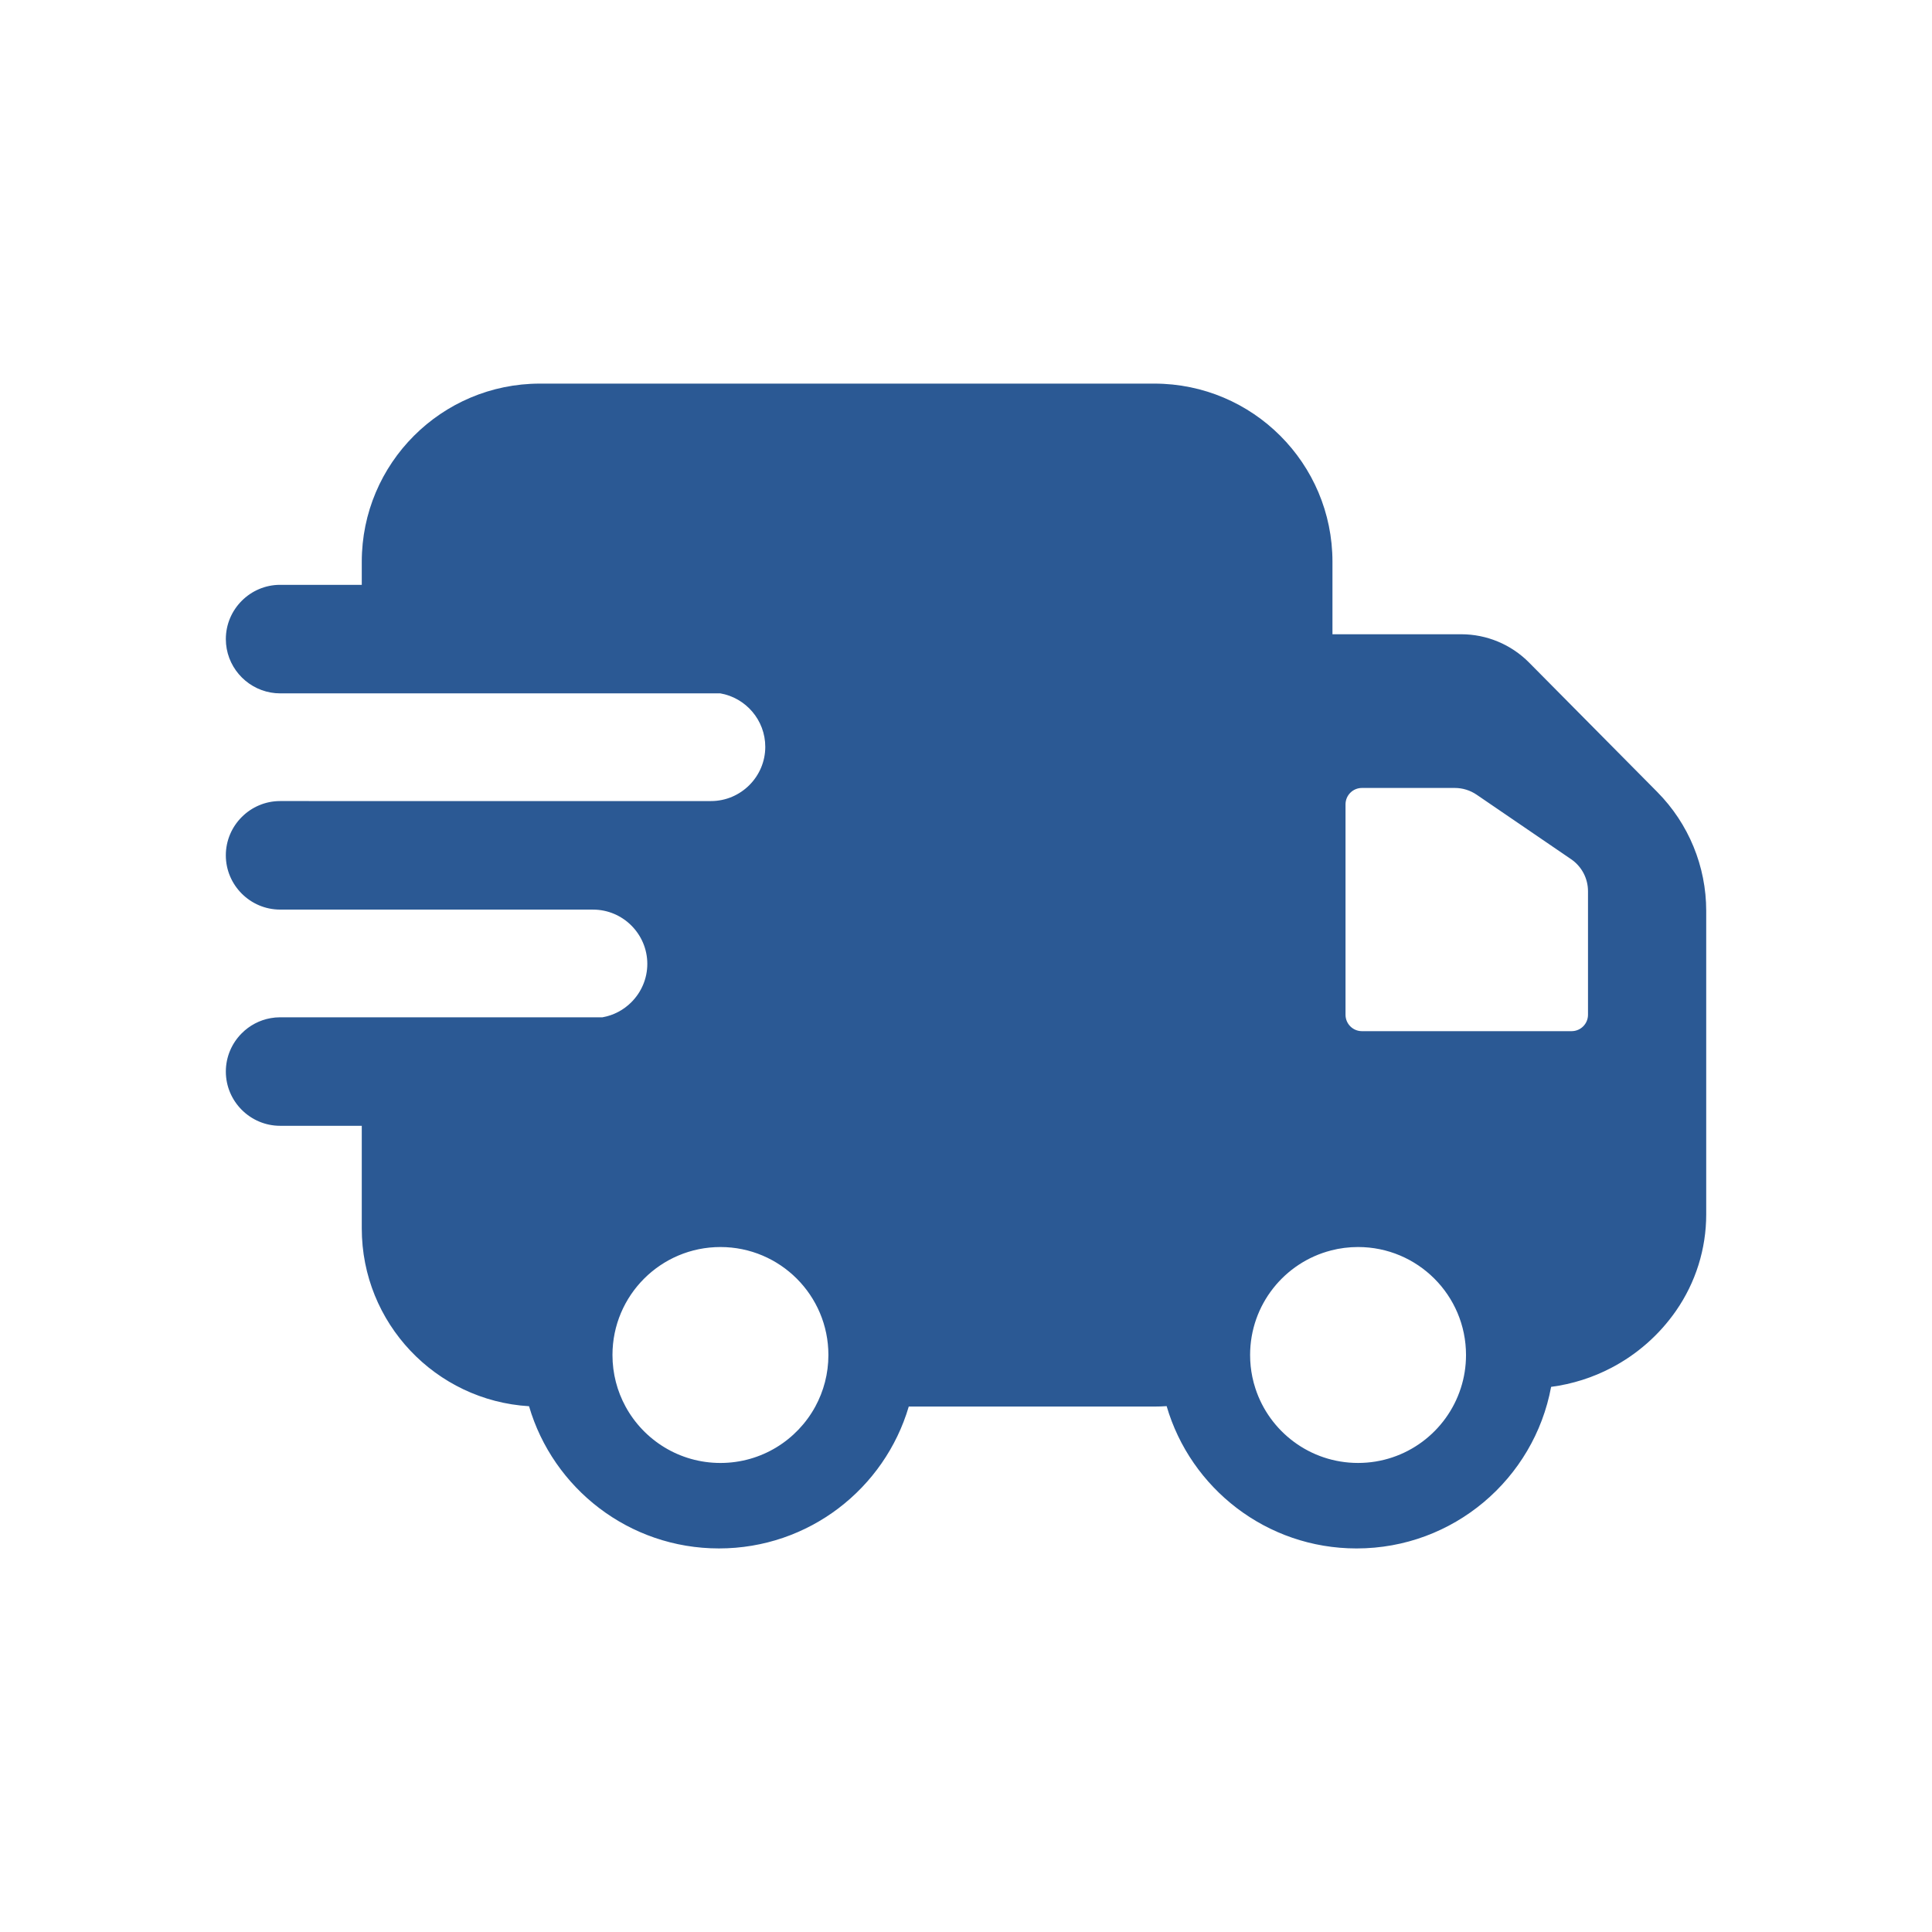
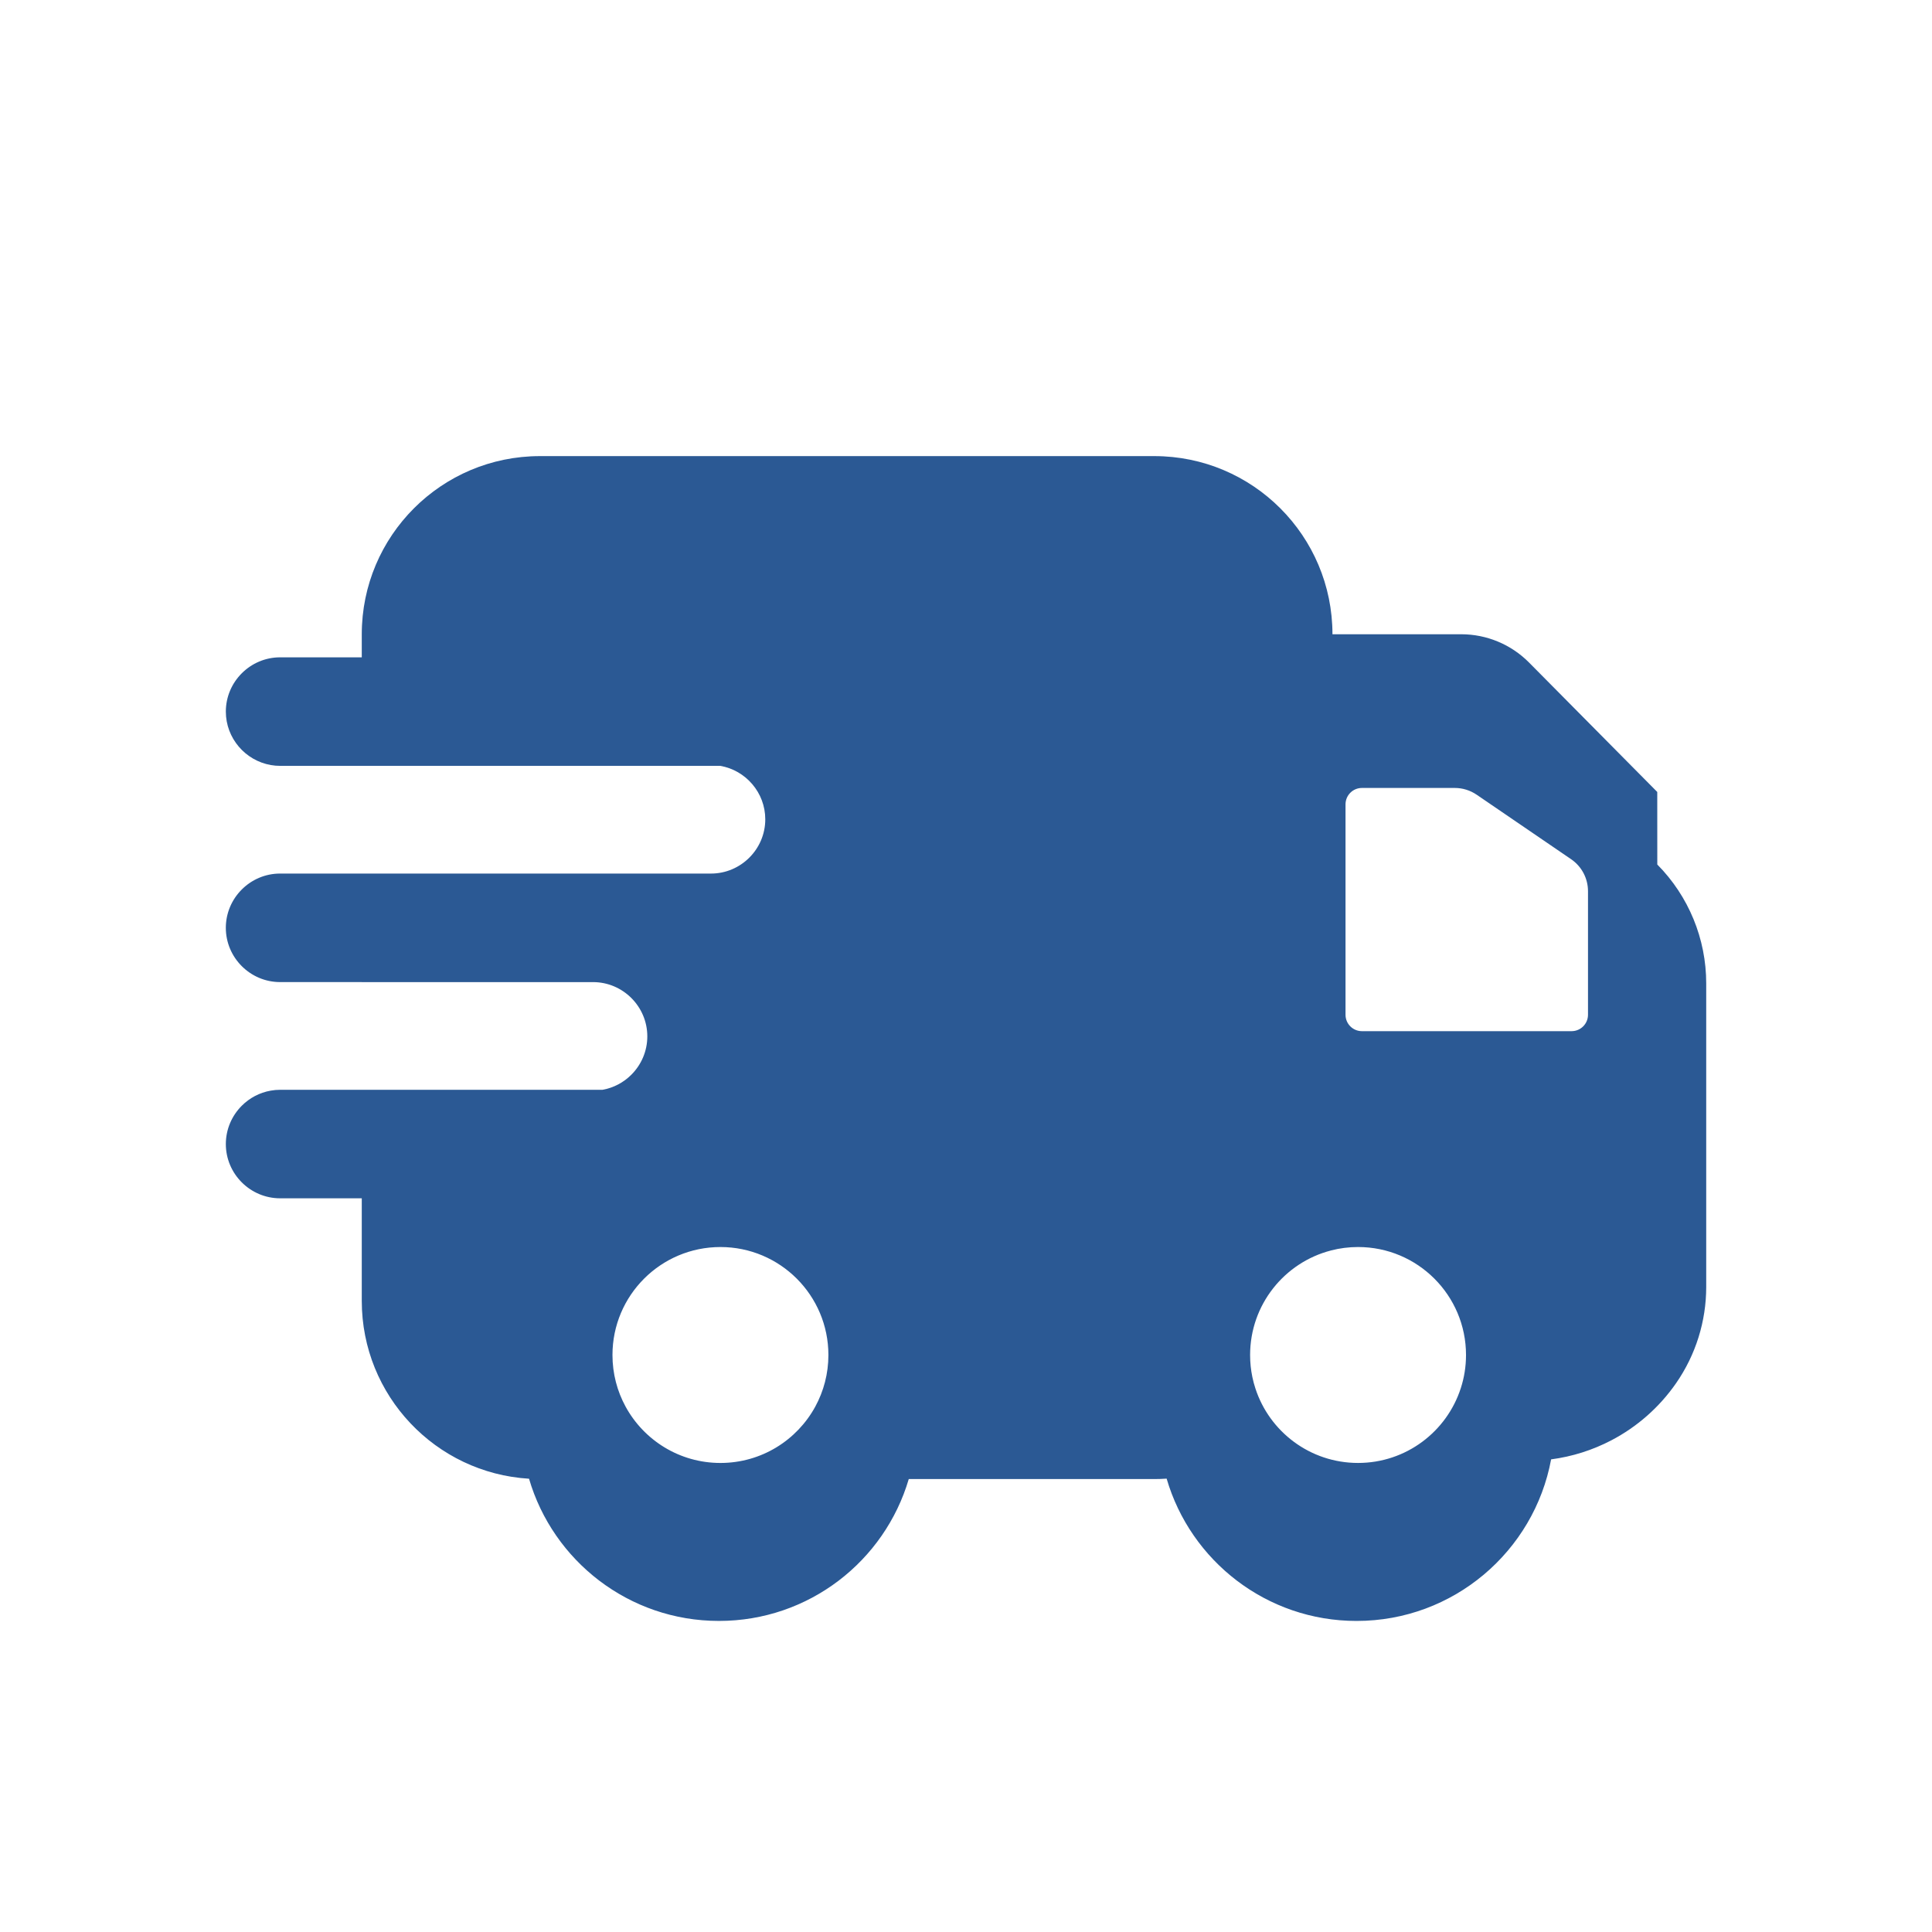
<svg xmlns="http://www.w3.org/2000/svg" viewBox="0 0 1500 1500" data-name="Layer 2" id="Layer_2">
  <defs>
    <style>
      .cls-1 {
        fill: #2b5994;
      }
    </style>
  </defs>
-   <path d="M1286.69,614.88l-99.51-100.46c-13.94-14.08-32.92-21.99-52.72-21.99h-99.94v-56.29c0-76.39-61.93-138.31-138.33-138.31h-476.98c-76.39,0-138.33,61.92-138.33,138.31v17.92h-63.41c-11.58,0-22.12,4.74-29.75,12.38-7.64,7.63-12.38,18.16-12.38,29.75,0,20.71,15.16,38.05,34.93,41.5,2.33.43,4.74.63,7.2.63h341.76c19.77,3.42,34.93,20.77,34.93,41.5,0,11.59-4.74,22.12-12.38,29.75-7.63,7.63-18.17,12.37-29.75,12.37H217.46c-11.58,0-22.12,4.74-29.75,12.38-7.64,7.63-12.38,18.17-12.38,29.75,0,23.17,18.96,42.13,42.13,42.13h63.41v.02h179.59c23.17,0,42.11,18.96,42.11,42.13,0,11.59-4.74,22.12-12.37,29.75-5.99,6.01-13.76,10.21-22.45,11.73h-250.29c-2.49,0-4.93.22-7.29.65-8.67,1.52-16.46,5.72-22.45,11.72-7.64,7.64-12.38,18.17-12.38,29.76,0,23.17,18.96,42.11,42.13,42.11h63.41v79.66c0,73.56,57.42,133.68,129.86,138.06,18.66,63.81,77.62,110.41,147.45,110.41s128.62-46.47,147.37-110.15h190.64c3.22,0,6.39-.11,9.55-.33h.02c18.63,63.85,77.6,110.49,147.46,110.49,75.22,0,137.82-54.05,151.05-125.45,16.47-2.16,32.3-7.21,46.81-14.81,19.79-10.35,37.1-25.43,50.22-44.33,15.22-21.94,23.39-48.01,23.39-74.73v-235.69c0-34.57-13.65-67.74-37.98-92.28ZM559.35,1135.84c-31.81,0-59.48-17.71-73.68-43.81-6.47-11.89-10.15-25.51-10.15-40.01,0-46.3,37.53-83.83,83.83-83.83s83.82,37.53,83.82,83.83c0,14.49-3.68,28.11-10.15,40.01-14.19,26.1-41.86,43.81-73.67,43.81ZM1134.11,1077.91c-10.89,33.62-42.46,57.92-79.72,57.92s-68.83-24.31-79.72-57.92c-.94-2.84-1.71-5.74-2.33-8.72-1.16-5.53-1.76-11.29-1.76-17.17,0-39.07,26.72-71.91,62.9-81.18v-.02c6.68-1.71,13.68-2.63,20.91-2.63,46.3,0,83.82,37.53,83.82,83.83,0,9.04-1.43,17.74-4.09,25.89ZM1220.18,800.59h-162.78c-7.04,0-12.74-5.7-12.74-12.74v-163.34c0-7.04,5.7-12.74,12.74-12.74h72.11c6.05,0,11.96,1.83,16.96,5.24l73.33,50.07c8.21,5.6,13.12,14.9,13.12,24.84v95.93c0,7.04-5.7,12.74-12.74,12.74Z" class="cls-1" />
+   <path d="M1286.69,614.88l-99.51-100.46c-13.94-14.08-32.92-21.99-52.72-21.99h-99.94c0-76.39-61.93-138.31-138.33-138.31h-476.98c-76.39,0-138.33,61.92-138.33,138.31v17.92h-63.41c-11.58,0-22.12,4.74-29.75,12.38-7.64,7.63-12.38,18.16-12.38,29.75,0,20.71,15.16,38.05,34.93,41.5,2.33.43,4.74.63,7.2.63h341.76c19.77,3.42,34.93,20.77,34.93,41.5,0,11.59-4.74,22.12-12.38,29.75-7.63,7.63-18.17,12.37-29.75,12.37H217.46c-11.58,0-22.12,4.74-29.75,12.38-7.64,7.63-12.38,18.17-12.38,29.75,0,23.17,18.96,42.13,42.13,42.13h63.41v.02h179.59c23.17,0,42.11,18.96,42.11,42.13,0,11.59-4.74,22.12-12.37,29.75-5.99,6.01-13.76,10.21-22.45,11.73h-250.29c-2.49,0-4.93.22-7.29.65-8.67,1.52-16.46,5.72-22.45,11.72-7.64,7.64-12.38,18.17-12.38,29.76,0,23.17,18.96,42.11,42.13,42.11h63.41v79.66c0,73.56,57.42,133.68,129.86,138.06,18.66,63.81,77.62,110.41,147.45,110.41s128.62-46.47,147.37-110.15h190.64c3.22,0,6.39-.11,9.55-.33h.02c18.63,63.85,77.6,110.49,147.46,110.49,75.22,0,137.82-54.05,151.05-125.45,16.47-2.16,32.3-7.21,46.81-14.81,19.79-10.35,37.1-25.43,50.22-44.33,15.22-21.94,23.39-48.01,23.39-74.73v-235.69c0-34.57-13.65-67.74-37.98-92.28ZM559.35,1135.84c-31.81,0-59.48-17.71-73.68-43.81-6.47-11.89-10.15-25.51-10.15-40.01,0-46.3,37.53-83.83,83.83-83.83s83.82,37.53,83.82,83.83c0,14.49-3.68,28.11-10.15,40.01-14.19,26.1-41.86,43.81-73.67,43.81ZM1134.11,1077.91c-10.89,33.62-42.46,57.92-79.72,57.92s-68.83-24.31-79.72-57.92c-.94-2.84-1.71-5.74-2.33-8.72-1.16-5.53-1.76-11.29-1.76-17.17,0-39.07,26.72-71.91,62.9-81.18v-.02c6.68-1.71,13.68-2.63,20.91-2.63,46.3,0,83.82,37.53,83.82,83.83,0,9.04-1.43,17.74-4.09,25.89ZM1220.18,800.59h-162.78c-7.04,0-12.74-5.7-12.74-12.74v-163.34c0-7.04,5.7-12.74,12.74-12.74h72.11c6.05,0,11.96,1.83,16.96,5.24l73.33,50.07c8.21,5.6,13.12,14.9,13.12,24.84v95.93c0,7.04-5.7,12.74-12.74,12.74Z" class="cls-1" />
</svg>